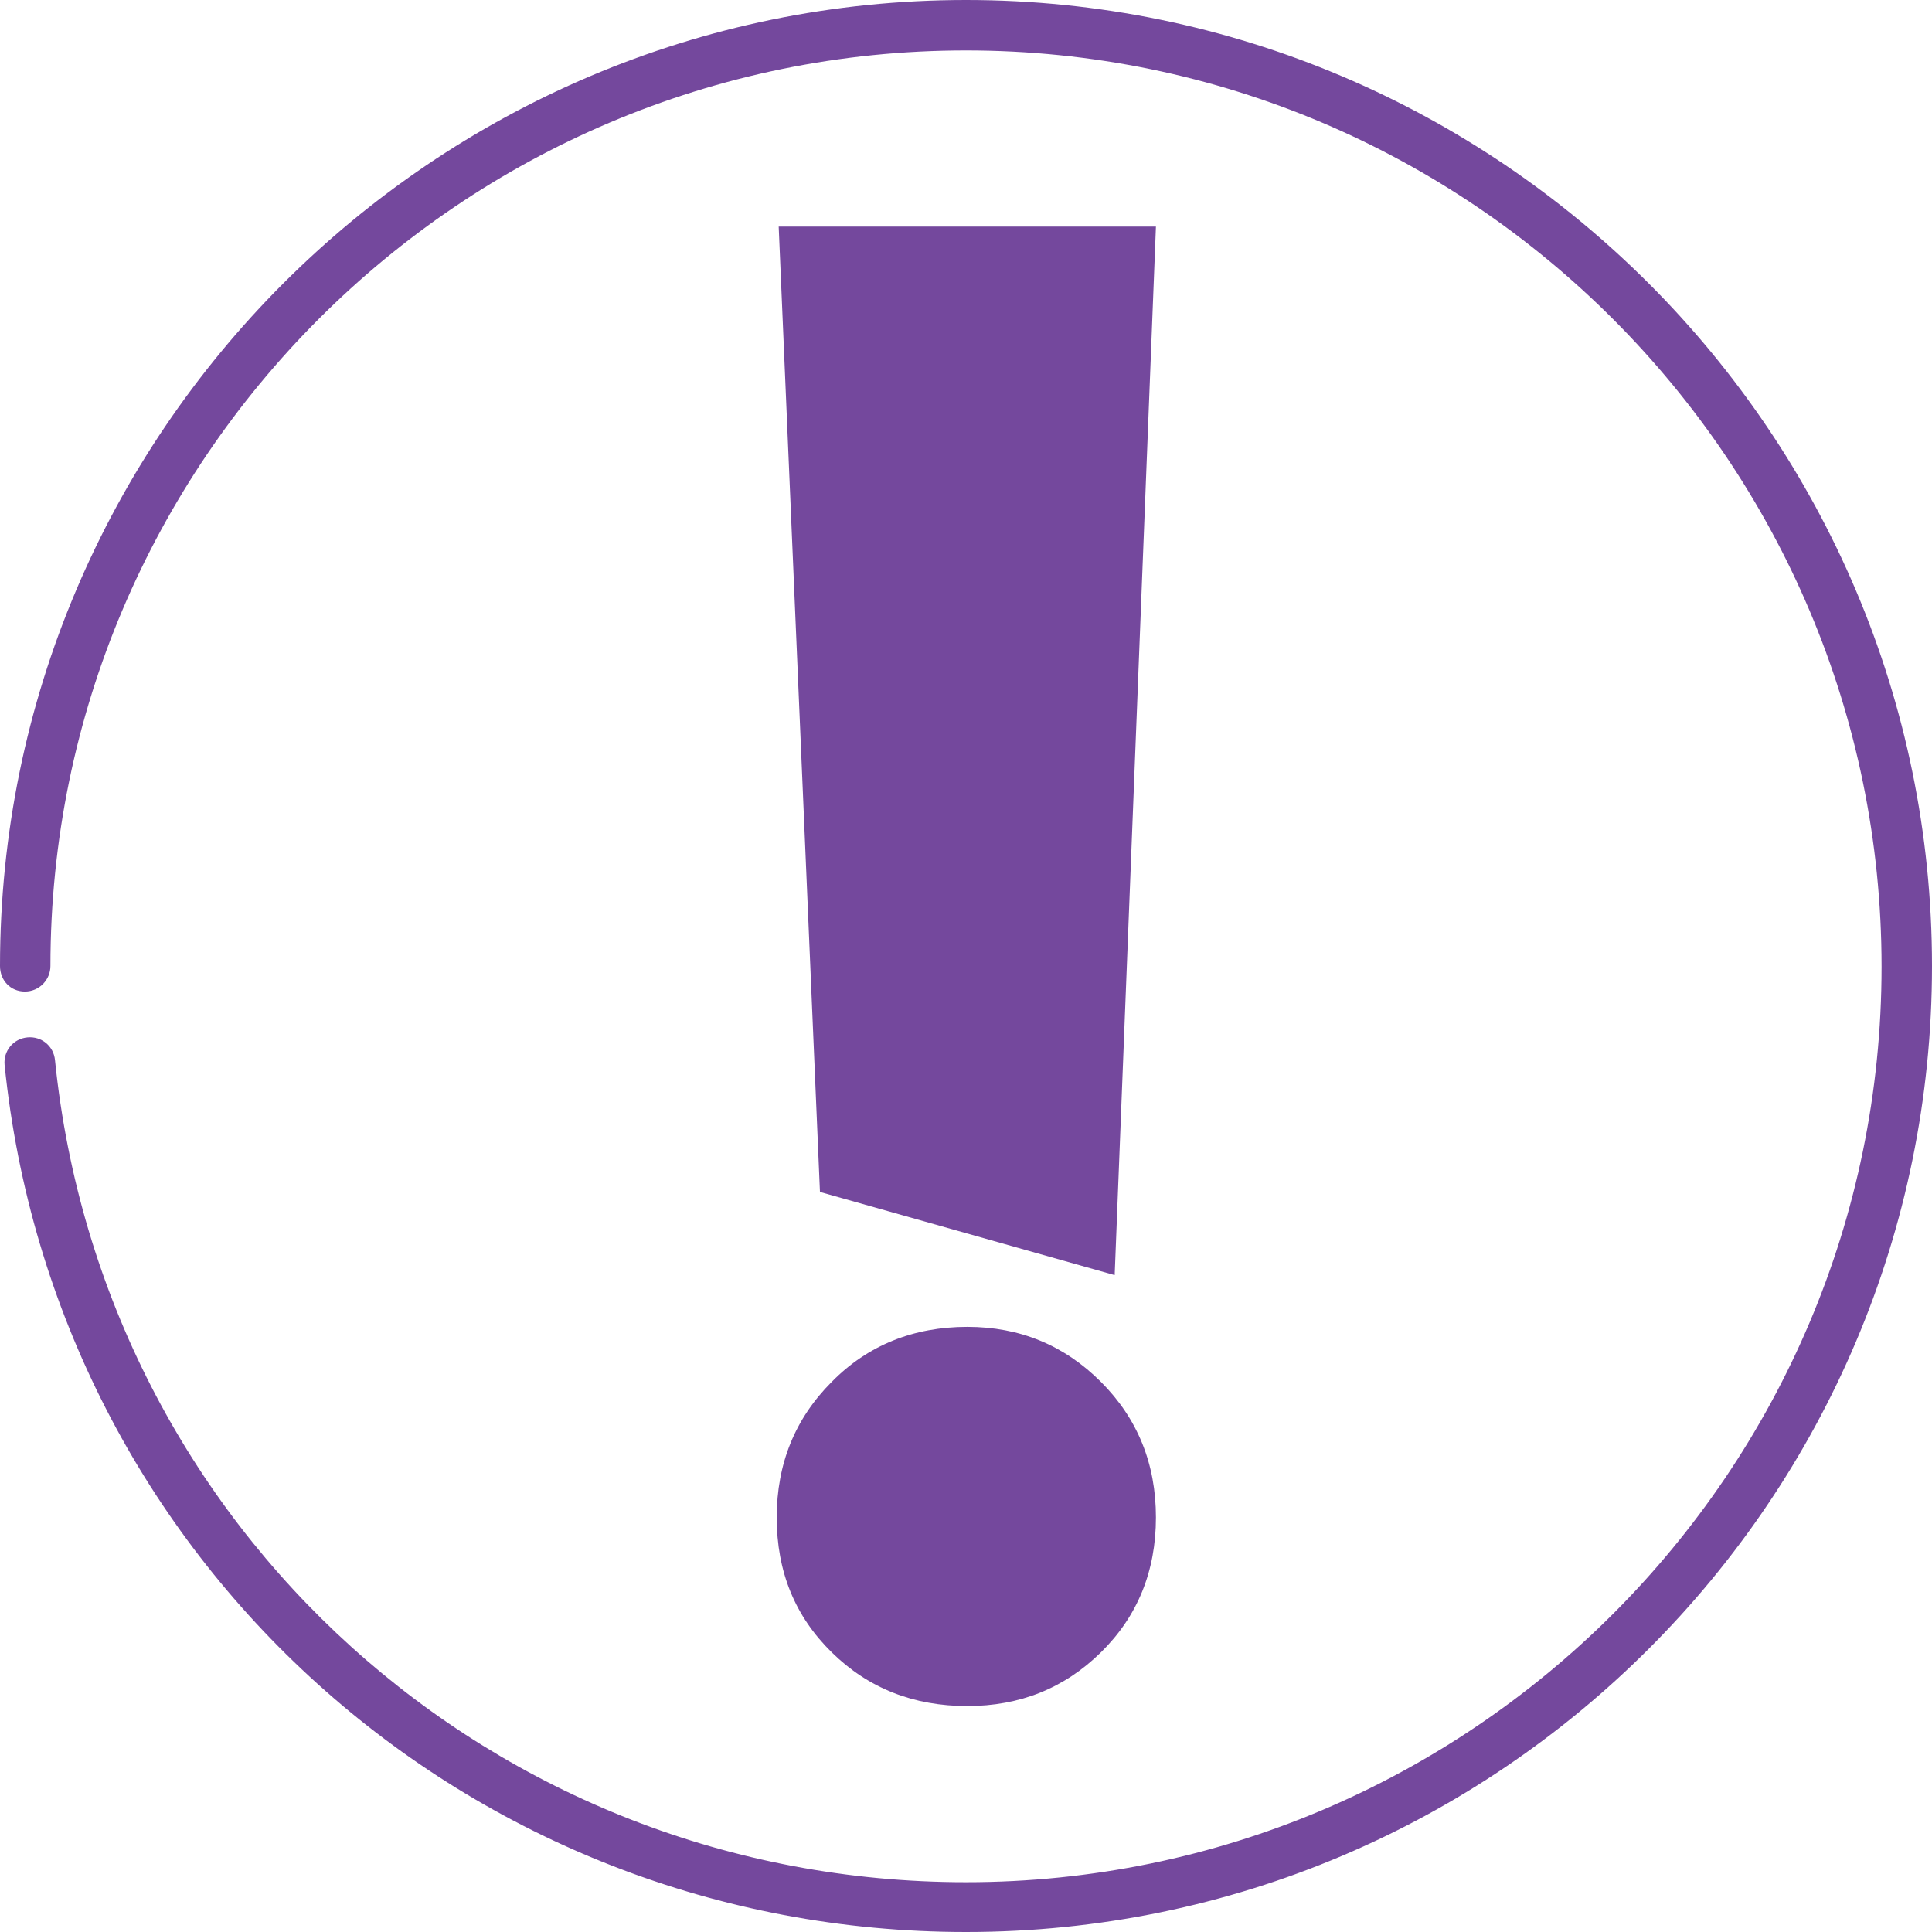
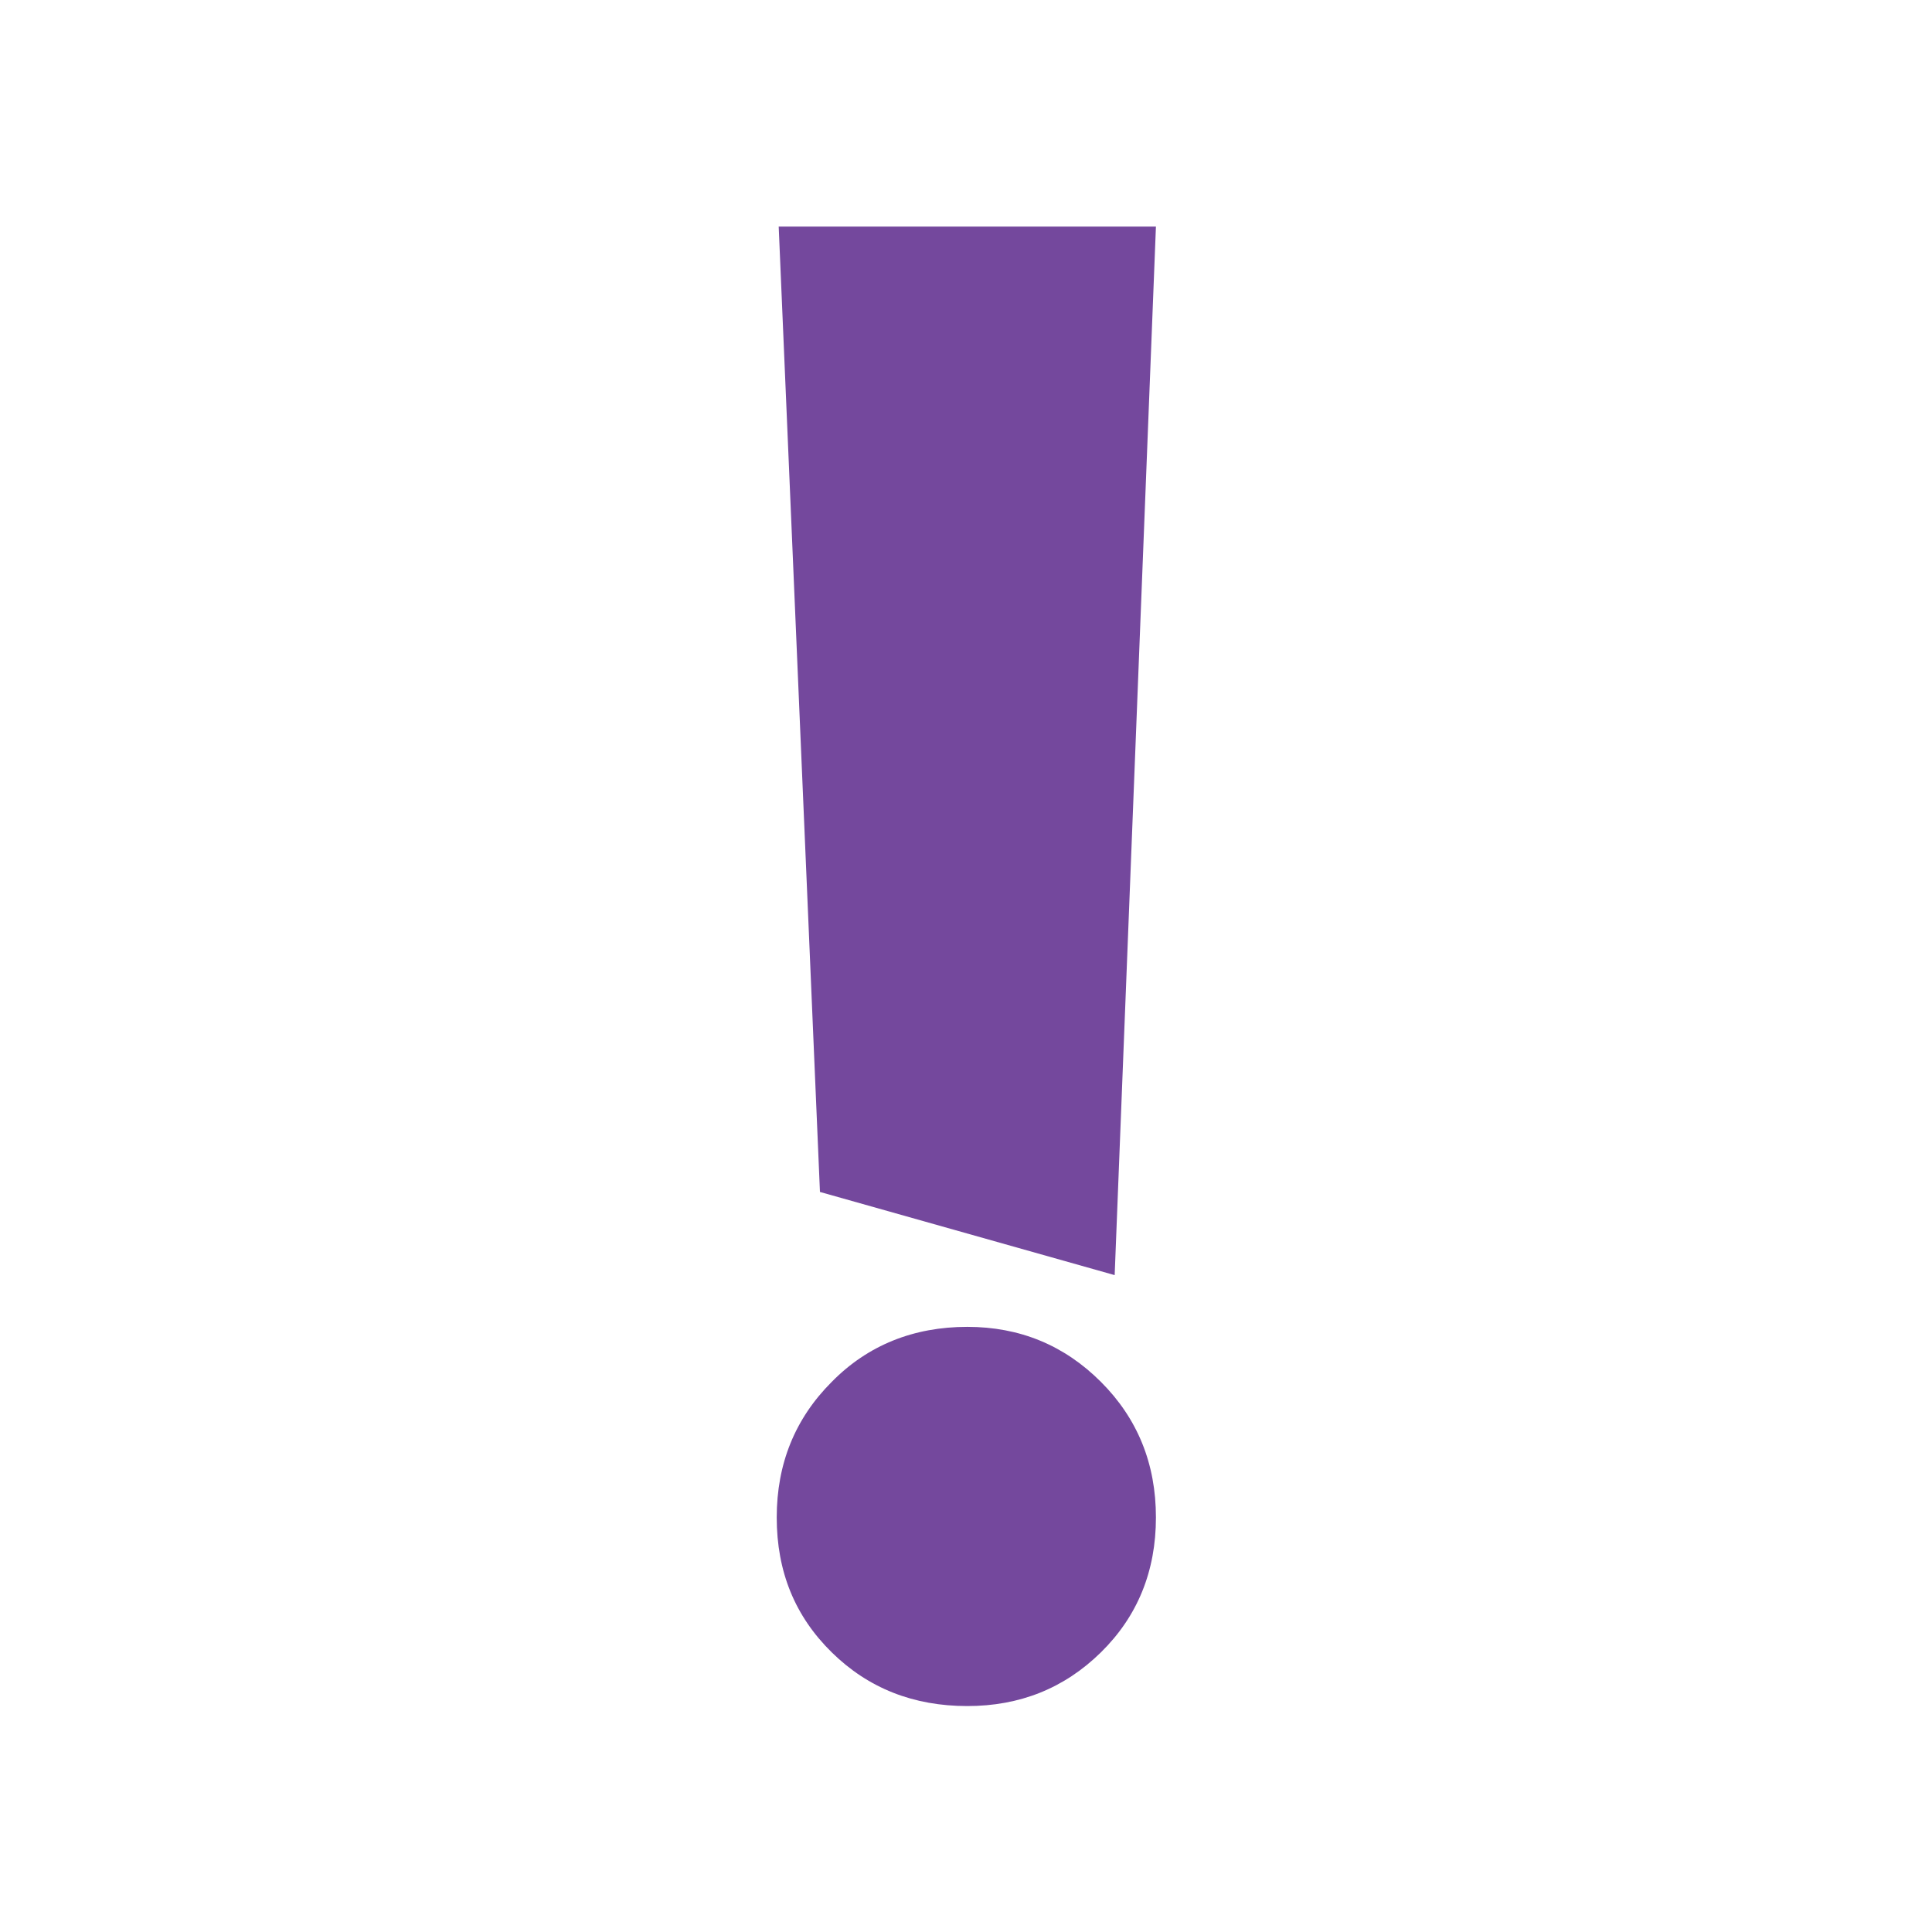
<svg xmlns="http://www.w3.org/2000/svg" version="1.1" id="Layer_1" x="0px" y="0px" viewBox="0 0 295 295" style="enable-background:new 0 0 295 295;" xml:space="preserve">
  <style type="text/css">
	.st0{fill:#74489D;}
	.st1{fill:none;stroke:#231F20;stroke-width:1.5;stroke-linecap:round;stroke-miterlimit:10;}
</style>
  <g>
    <path class="st0" d="M106,188.2" />
  </g>
  <g>
-     <path class="st1" d="M262.3,198.1" />
-   </g>
+     </g>
  <g>
-     <path class="st0" d="M147.5,295c-76,0-139.1-56.9-146.8-132.4c-0.2-2.1,1.3-4,3.5-4.2c2.1-0.2,4,1.3,4.2,3.5   c7.3,71.5,67,125.5,139.1,125.5c77.1,0,139.8-62.7,139.8-139.8S224.6,7.7,147.5,7.7S7.7,70.4,7.7,147.5c0,2.1-1.7,3.9-3.9,3.9   S0,149.7,0,147.5C0,66.2,66.2,0,147.5,0S295,66.2,295,147.5S228.9,295,147.5,295z" />
-   </g>
+     </g>
  <g>
    <path class="st0" d="M147.7,202.6c8,0,14.8,2.8,20.4,8.4s8.4,12.5,8.4,20.7c0,8.2-2.8,15.1-8.4,20.6s-12.4,8.2-20.4,8.2   c-8.2,0-15.1-2.7-20.7-8.2c-5.6-5.5-8.4-12.3-8.4-20.6c0-8.2,2.8-15.1,8.4-20.7C132.5,205.4,139.5,202.6,147.7,202.6z M118.9,34.6   h57.6l-6.3,160.1L125.2,182L118.9,34.6z" />
  </g>
</svg>